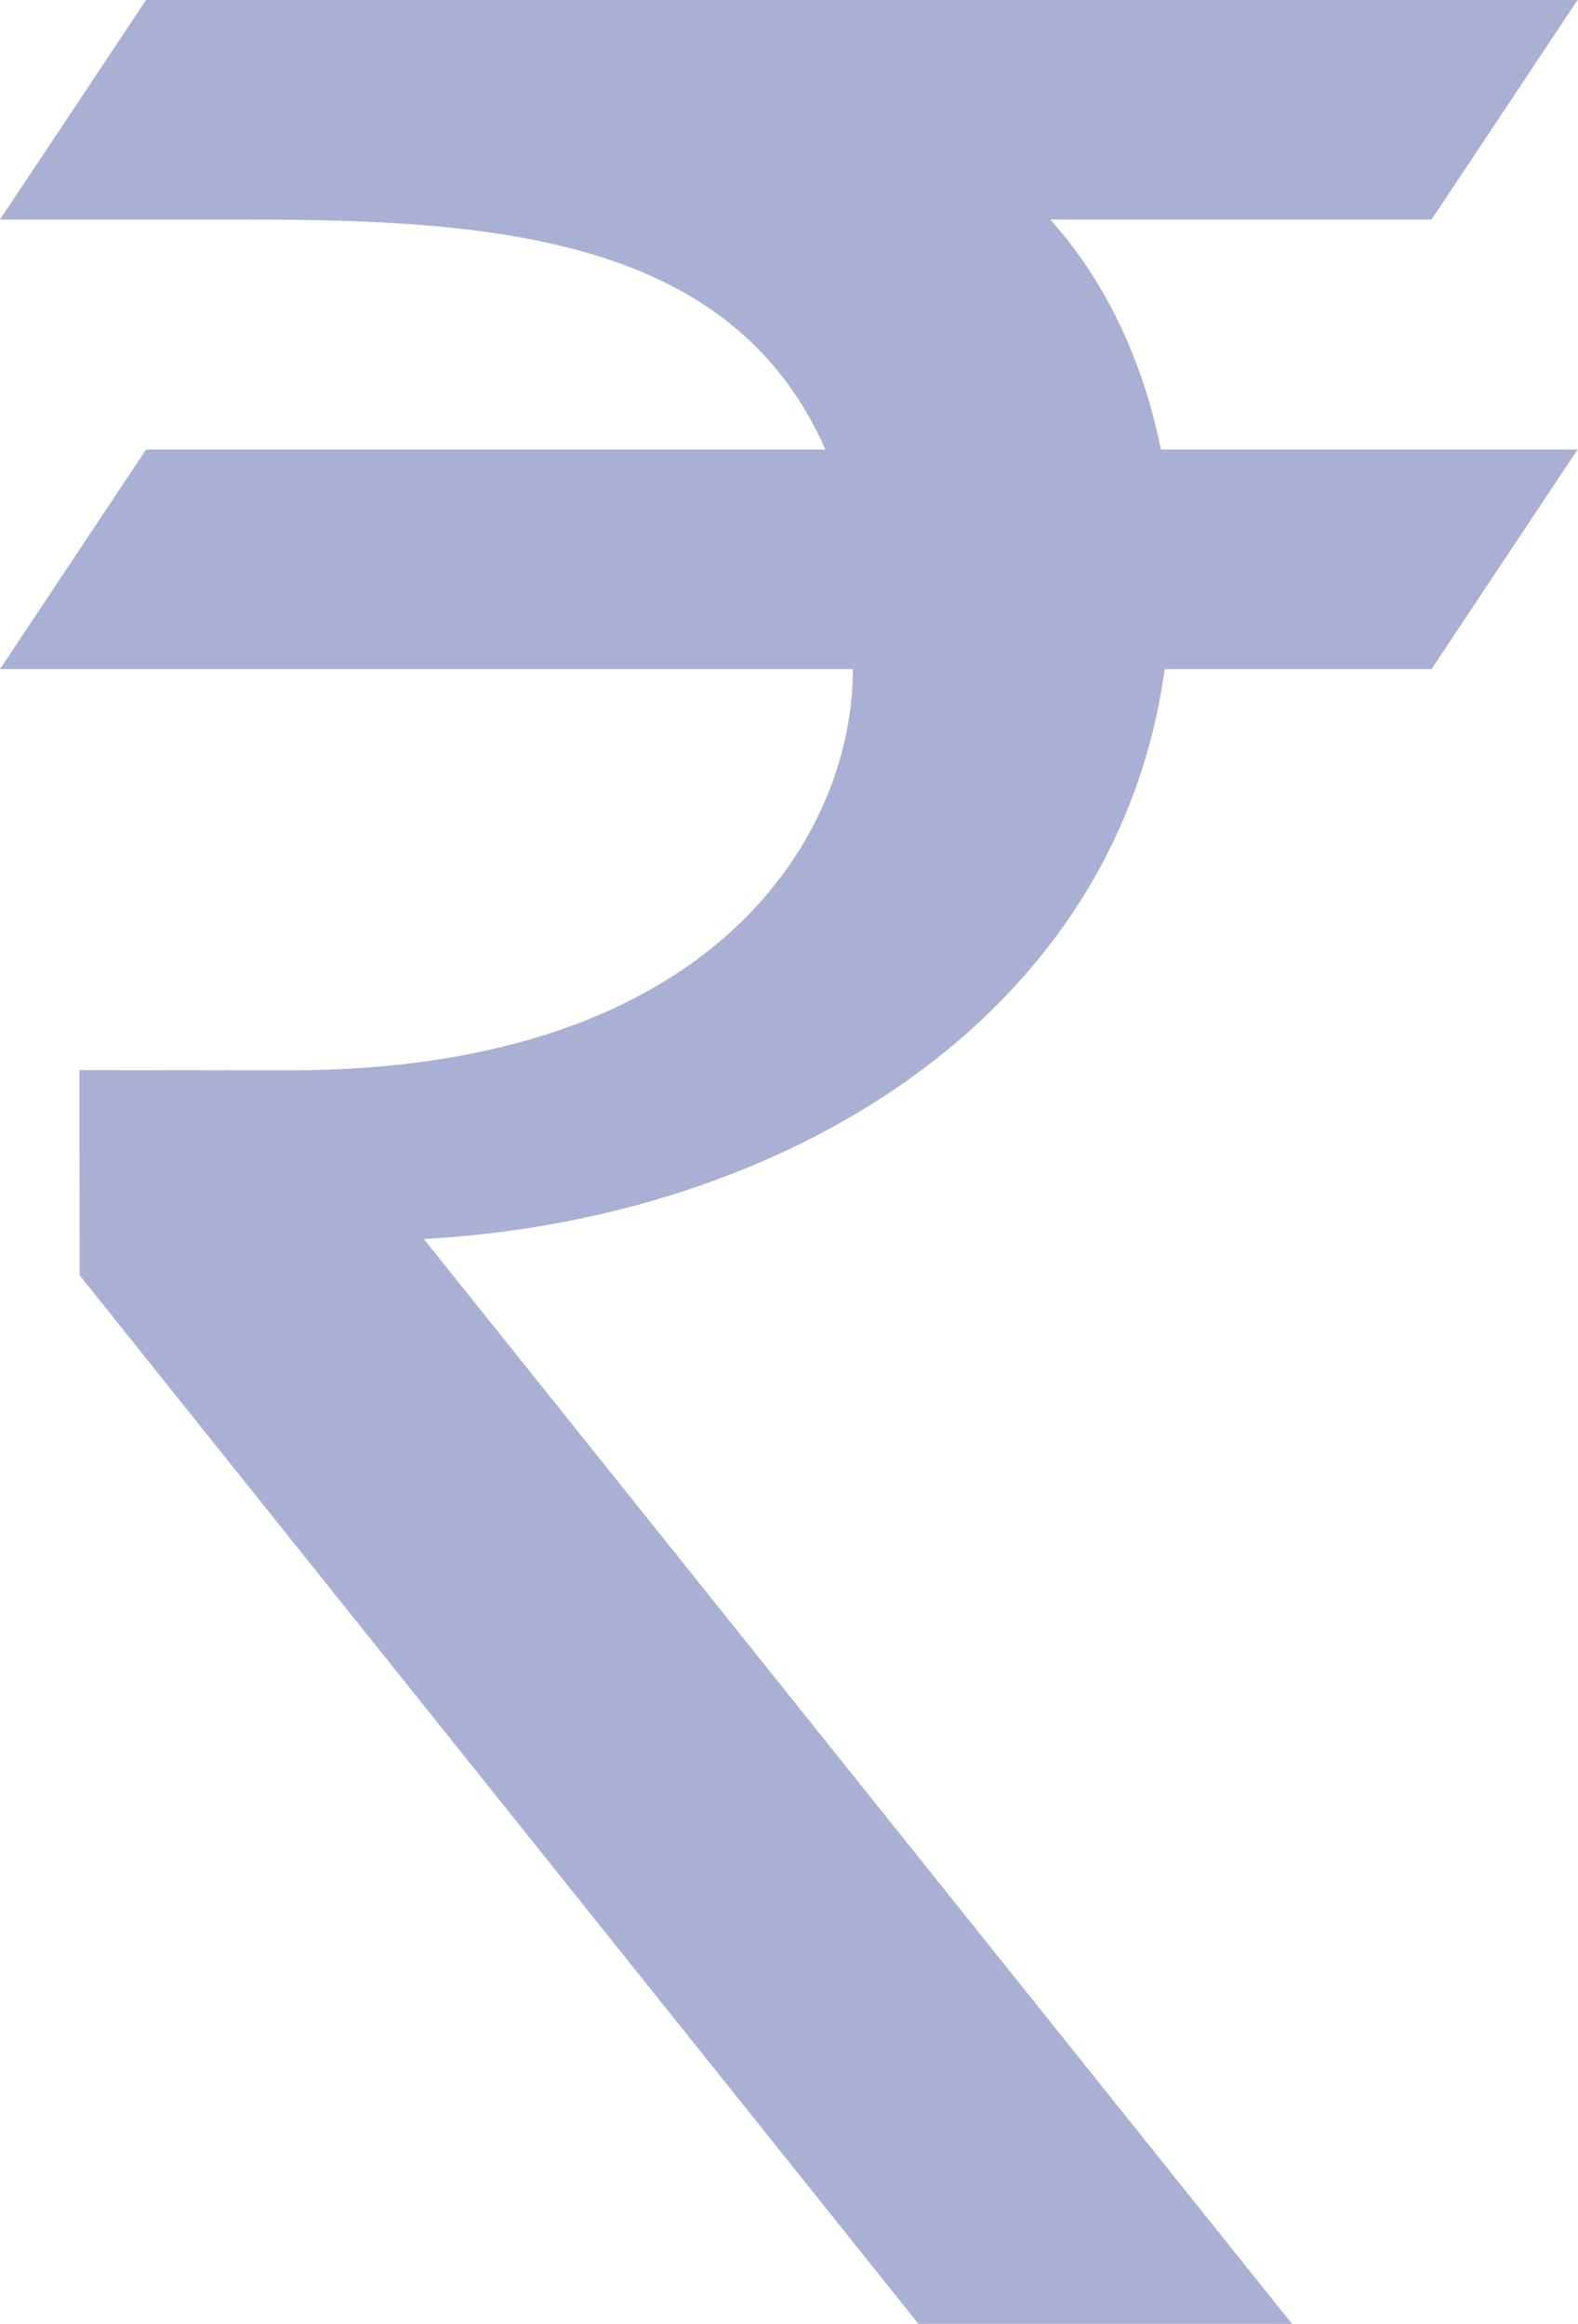
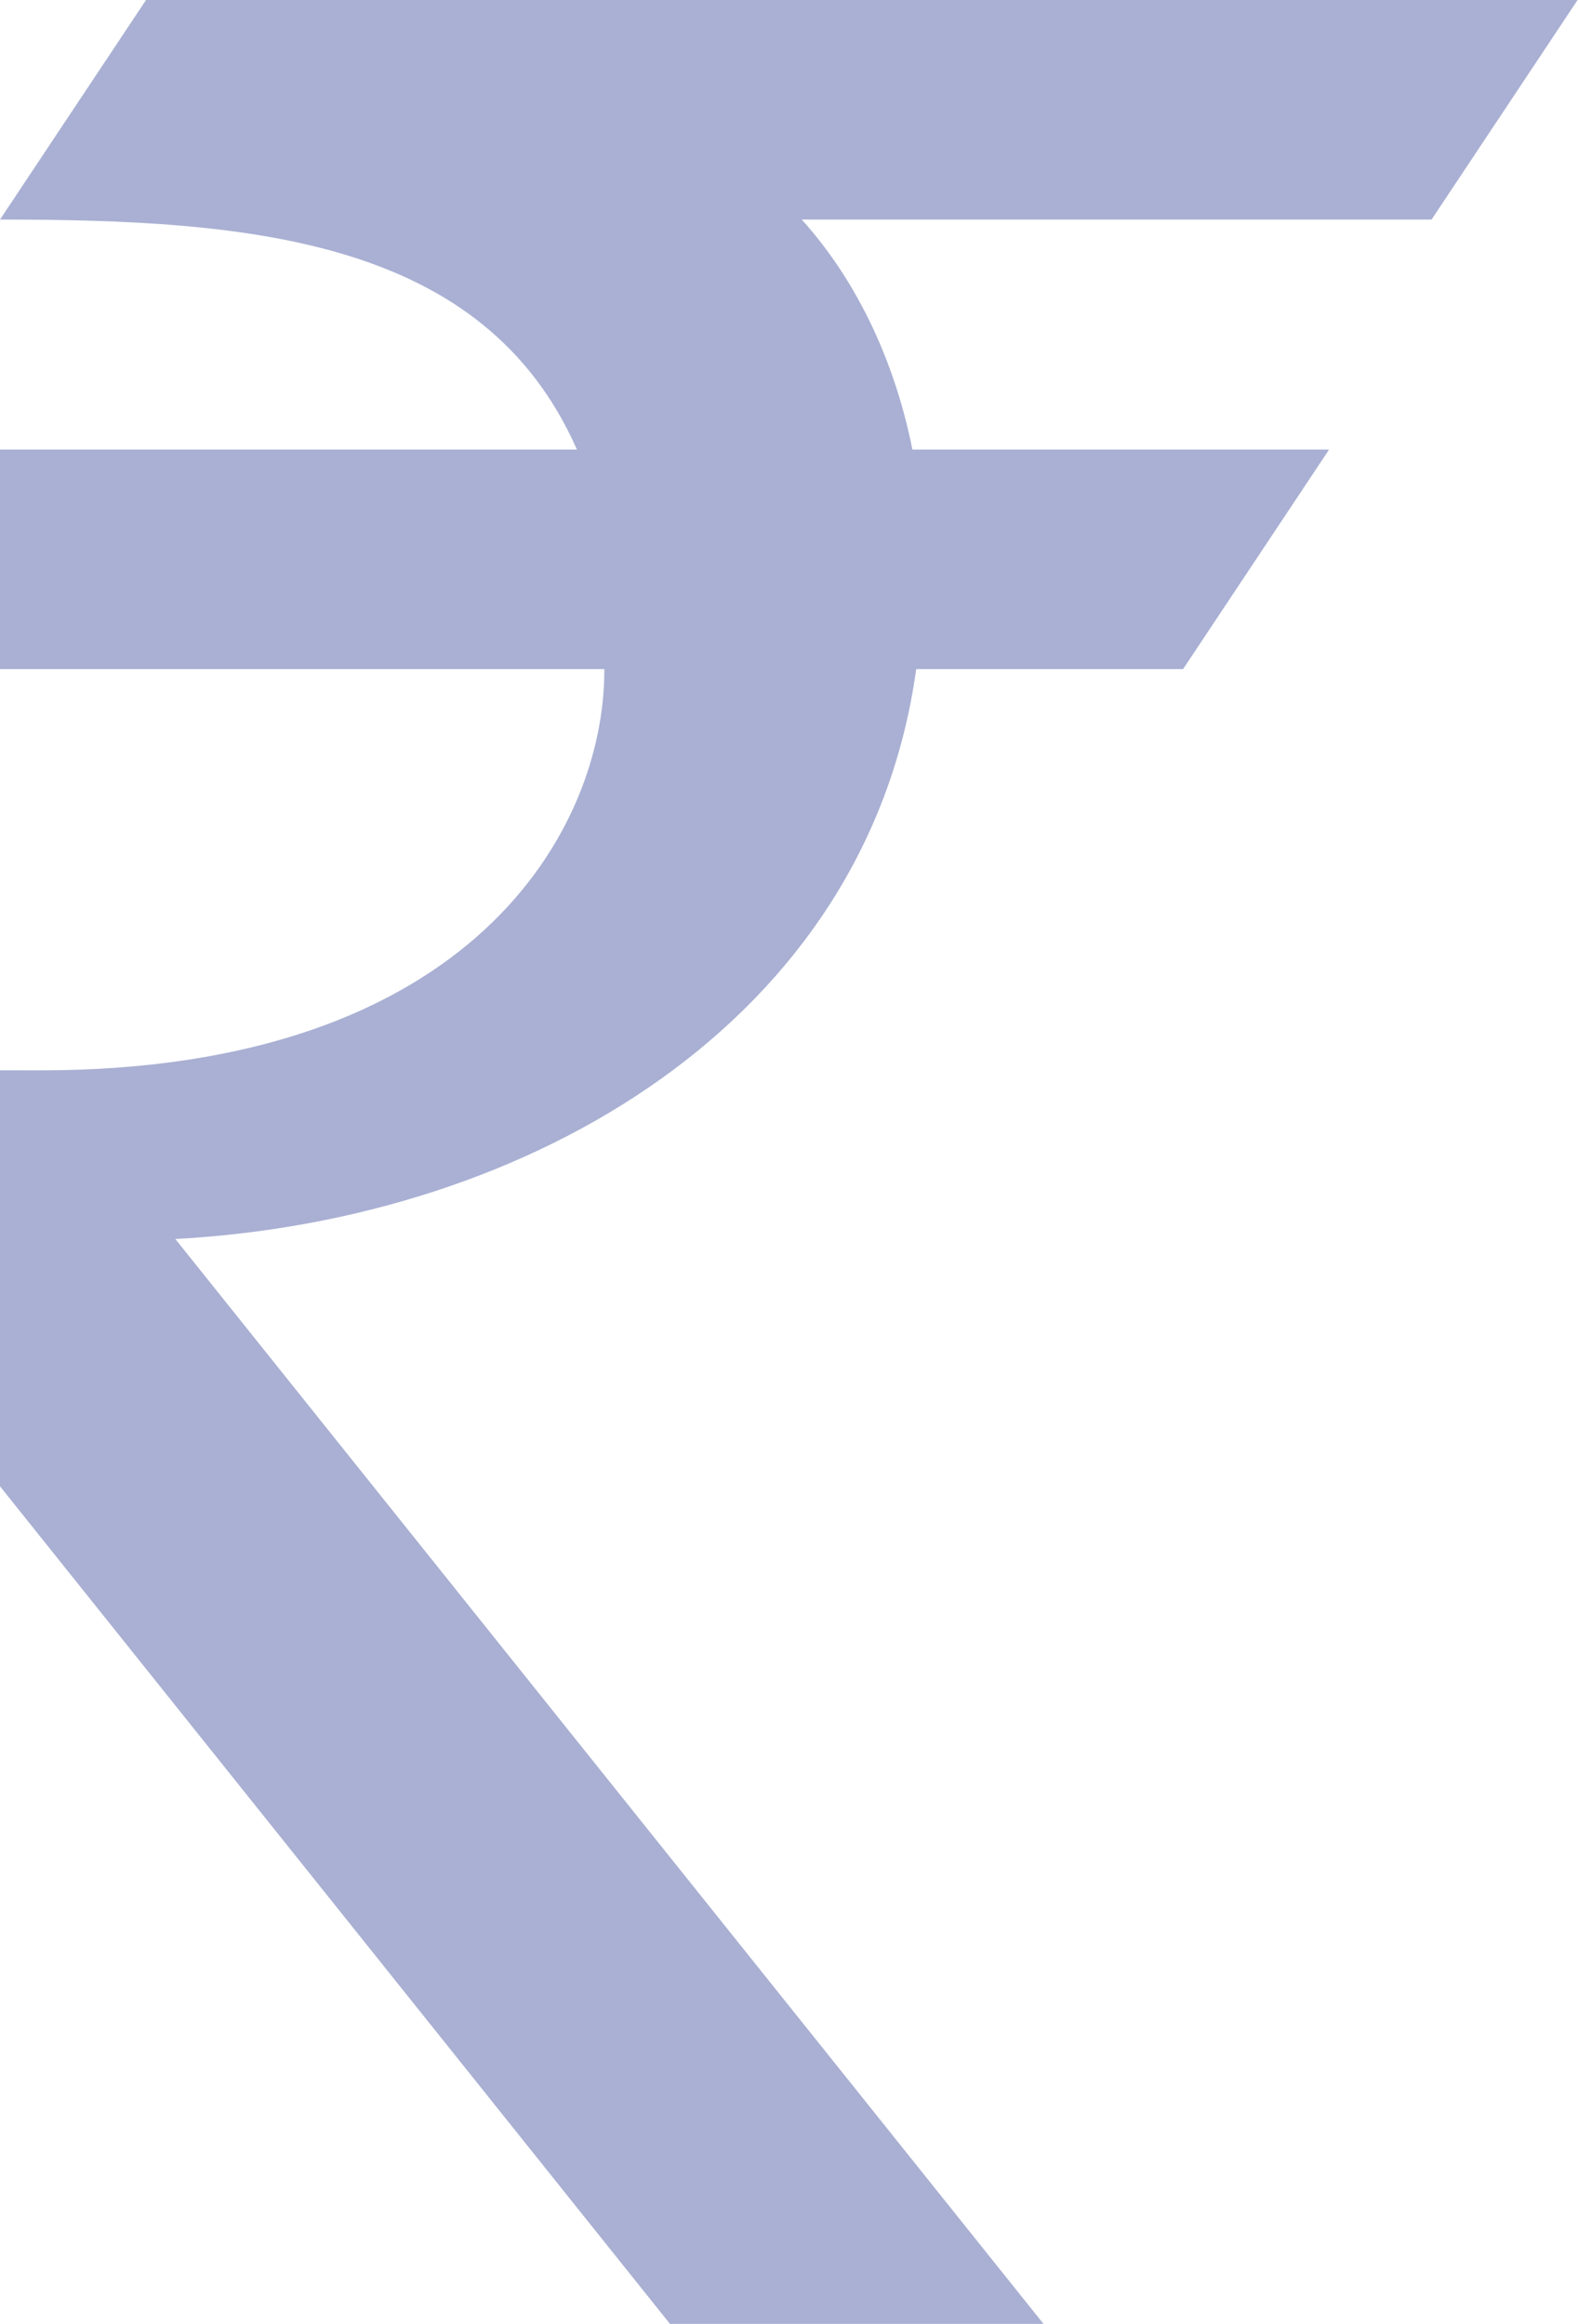
<svg xmlns="http://www.w3.org/2000/svg" fill="#000000" height="250" preserveAspectRatio="xMidYMid meet" version="1" viewBox="39.5 -0.5 169.8 250.0" width="169.8" zoomAndPan="magnify">
  <g id="change1_1">
-     <path d="m152.511,23.119h41.031l15.714-23.619h-154.042l-15.714,23.619h26.739c27.086,0 52.084,2.092 62.081,24.743h-73.106l-15.714,23.62h91.769c-.002.053-.002.102-.002.155 0,16.974-14.106,43.01-60.685,43.01l-22.537-.026 .025,22.068 90.259,112.811h40.195l-93.42-116.709c38.456-2.074 74.523-23.563 79.722-61.309h28.716l15.714-23.62h-44.84c-1.81-9.101-5.742-17.904-11.905-24.743z" fill="#a9b0d3" />
+     <path d="m152.511,23.119h41.031l15.714-23.619h-154.042l-15.714,23.619c27.086,0 52.084,2.092 62.081,24.743h-73.106l-15.714,23.62h91.769c-.002.053-.002.102-.002.155 0,16.974-14.106,43.01-60.685,43.01l-22.537-.026 .025,22.068 90.259,112.811h40.195l-93.42-116.709c38.456-2.074 74.523-23.563 79.722-61.309h28.716l15.714-23.62h-44.84c-1.81-9.101-5.742-17.904-11.905-24.743z" fill="#a9b0d3" />
  </g>
</svg>